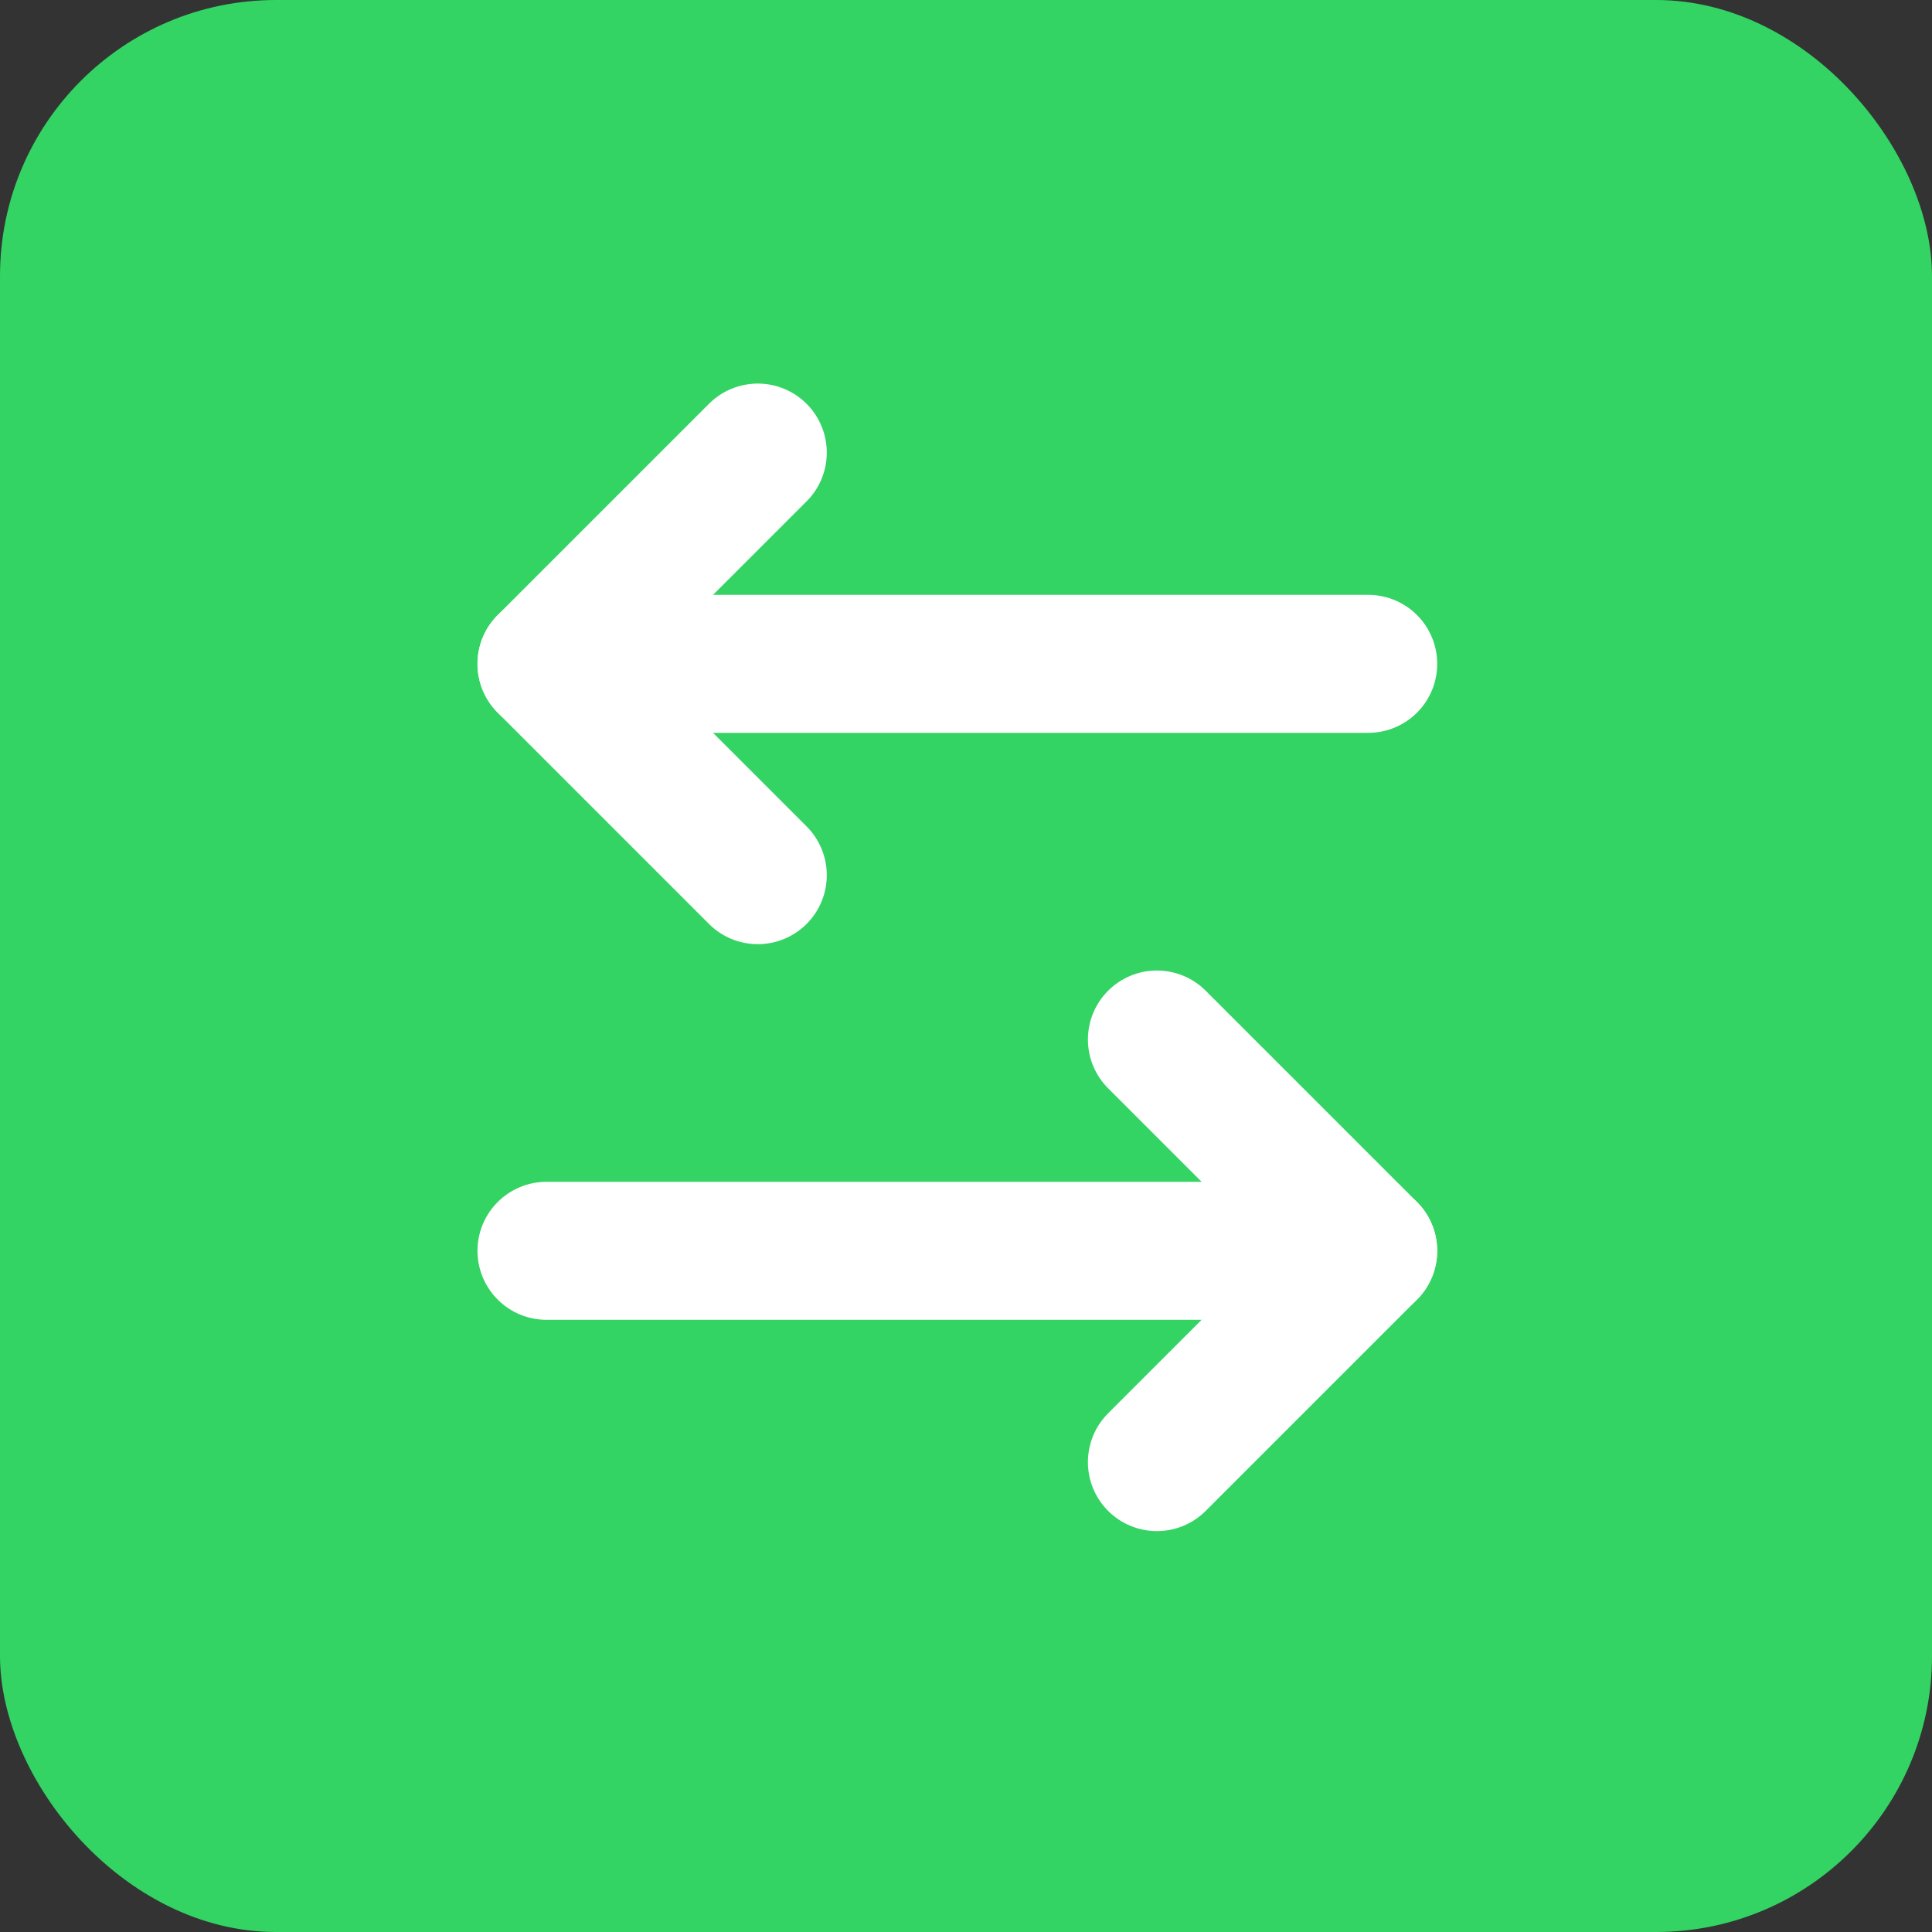
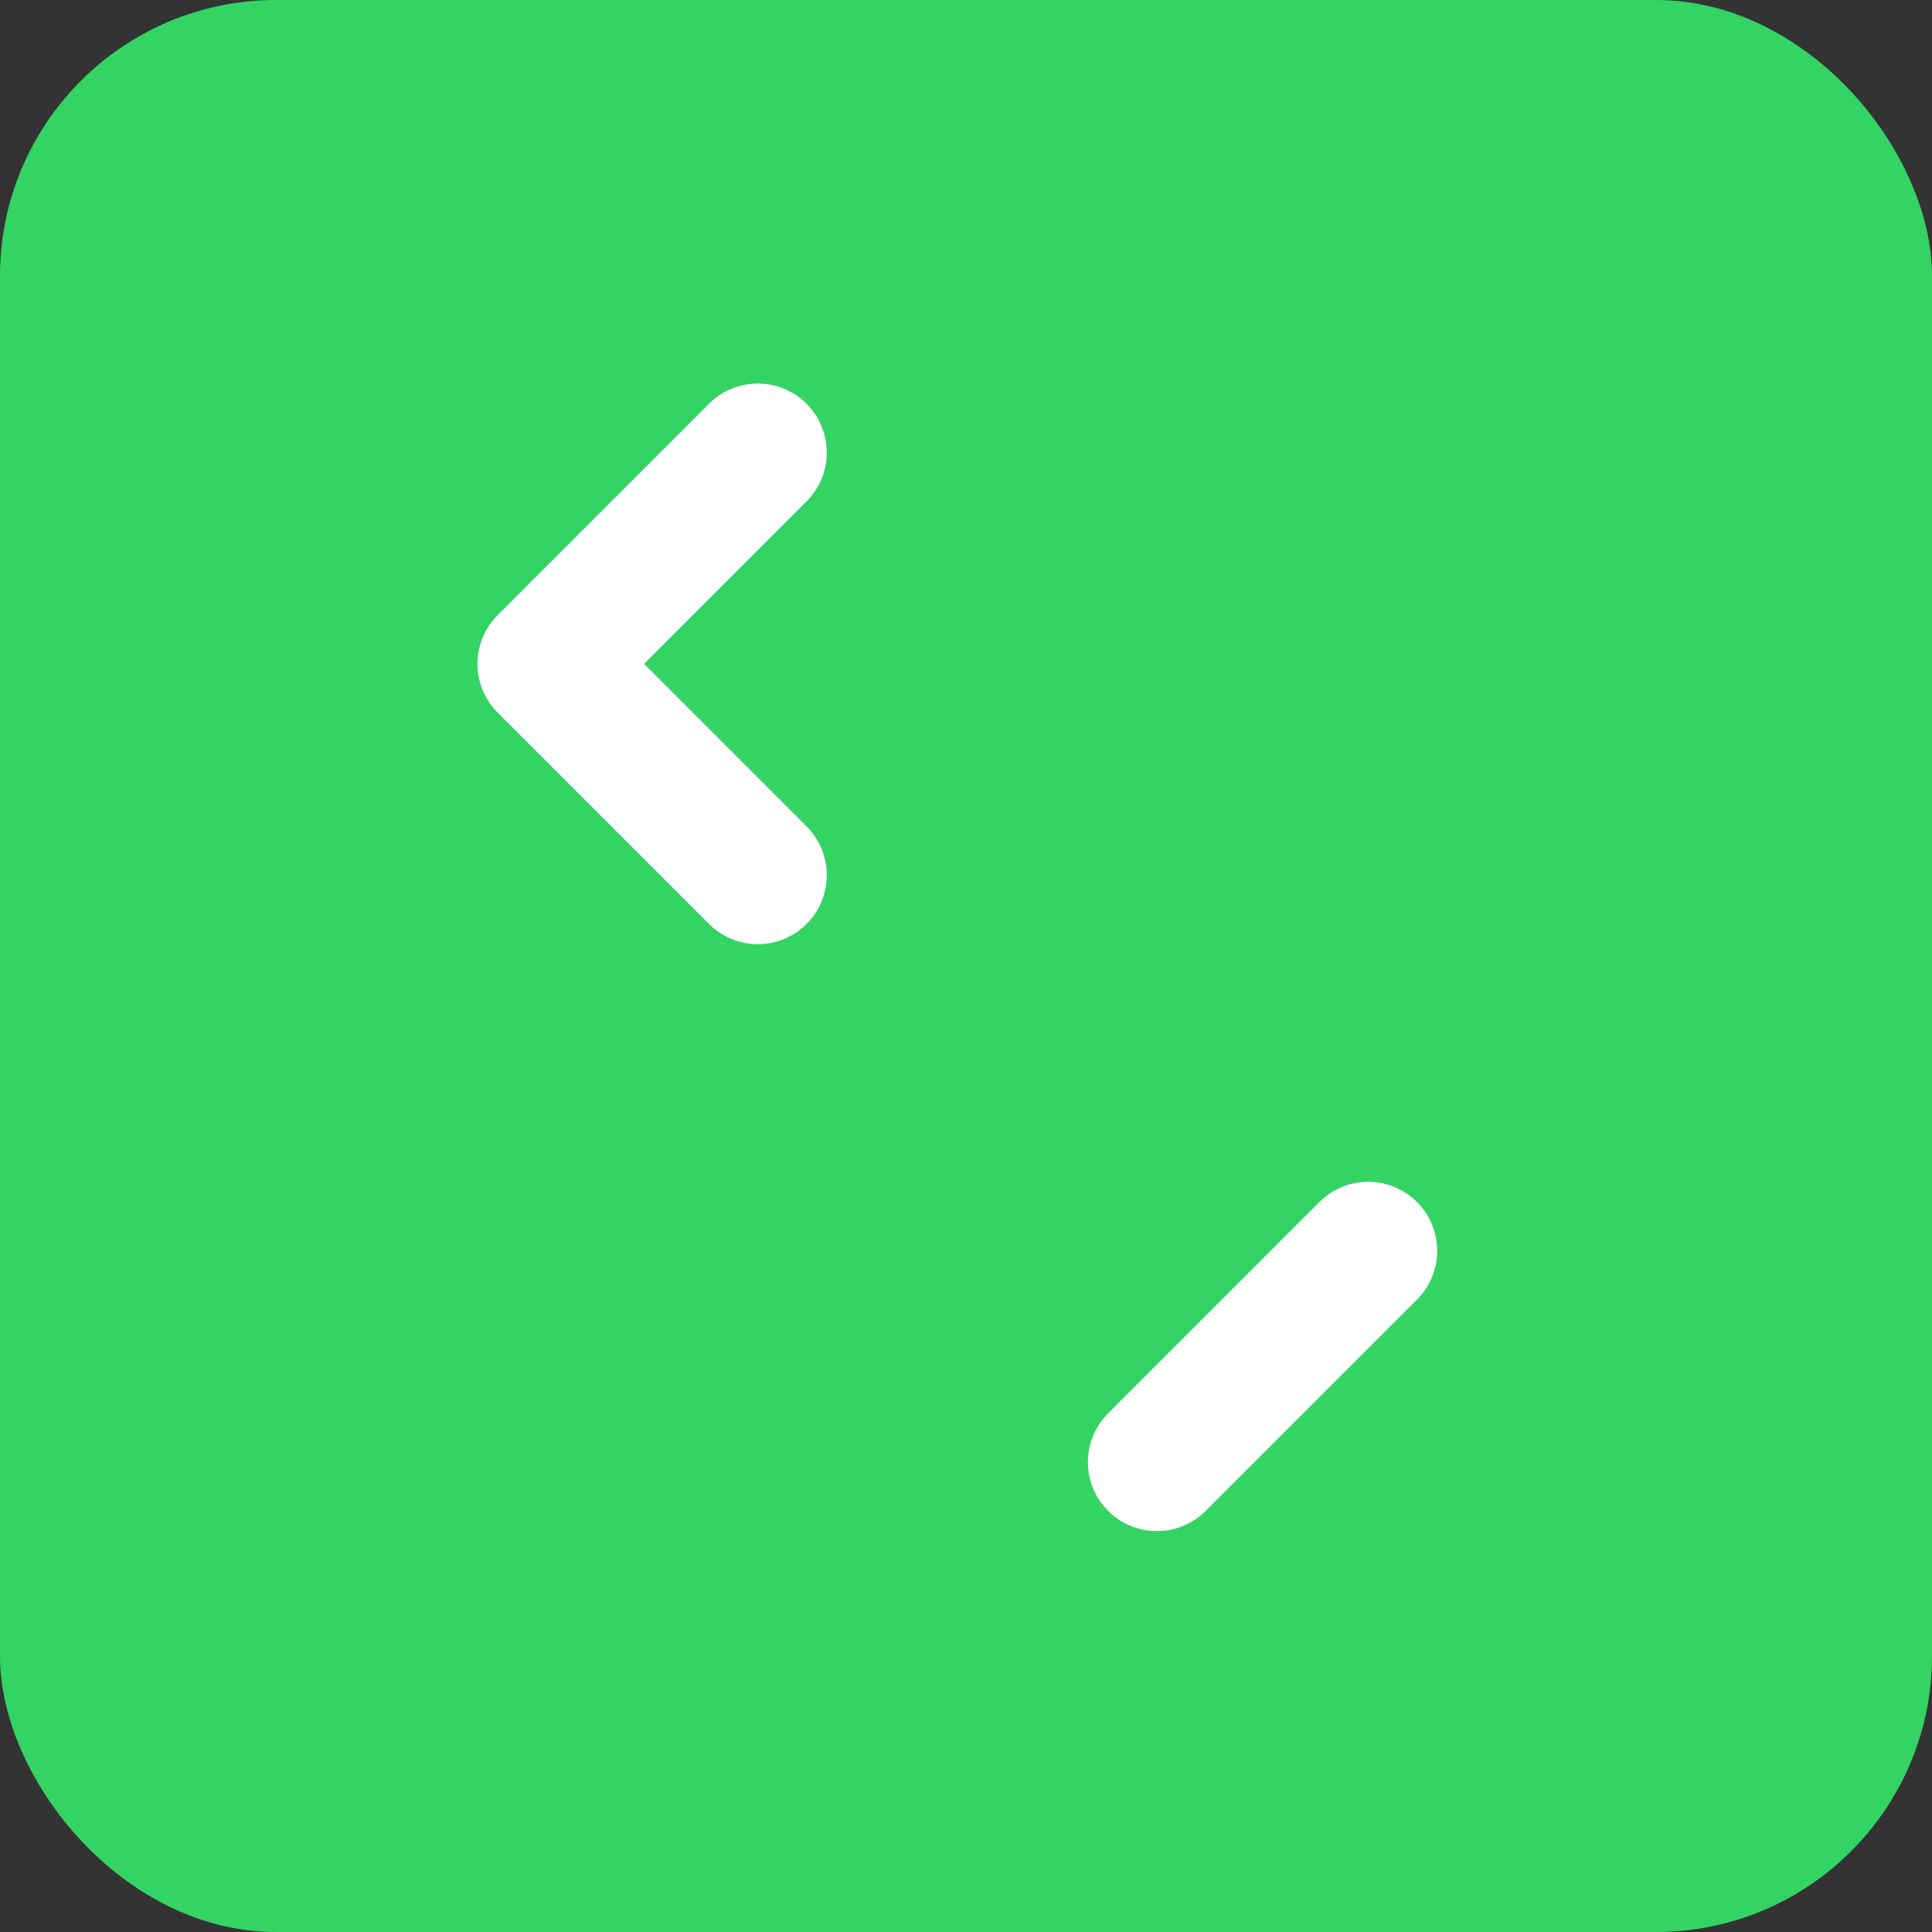
<svg xmlns="http://www.w3.org/2000/svg" width="84" height="84" viewBox="0 0 84 84">
  <rect x="0" y="0" width="84" height="84" fill="#333333" stroke="none" />
  <g id="Gruppe_156789" data-name="Gruppe 156789" transform="translate(-5643 -352)">
    <rect id="Rechteck_151584" data-name="Rechteck 151584" width="84" height="84" rx="12" transform="translate(5643 352)" fill="#33d463" />
    <g id="arrows" transform="translate(5654 363)">
-       <path id="Pfad_60254" data-name="Pfad 60254" d="M0,0H61.246V61.246H0Z" fill="none" />
      <path id="Pfad_60255" data-name="Pfad 60255" d="M14.187,3.4,5,12.587l9.187,9.187" transform="translate(7.76 5.277)" fill="none" stroke="#fff" stroke-linecap="round" stroke-linejoin="round" stroke-width="6" />
-       <path id="Pfad_60256" data-name="Pfad 60256" d="M40.727,7H5" transform="translate(7.76 10.863)" fill="none" stroke="#fff" stroke-linecap="round" stroke-linejoin="round" stroke-width="6" />
-       <path id="Pfad_60257" data-name="Pfad 60257" d="M15.4,31.774l9.187-9.187L15.4,13.4" transform="translate(23.9 20.796)" fill="none" stroke="#fff" stroke-linecap="round" stroke-linejoin="round" stroke-width="6" />
-       <path id="Pfad_60258" data-name="Pfad 60258" d="M5,17H40.727" transform="translate(7.76 26.383)" fill="none" stroke="#fff" stroke-linecap="round" stroke-linejoin="round" stroke-width="6" />
+       <path id="Pfad_60257" data-name="Pfad 60257" d="M15.4,31.774l9.187-9.187" transform="translate(23.9 20.796)" fill="none" stroke="#fff" stroke-linecap="round" stroke-linejoin="round" stroke-width="6" />
    </g>
  </g>
</svg>